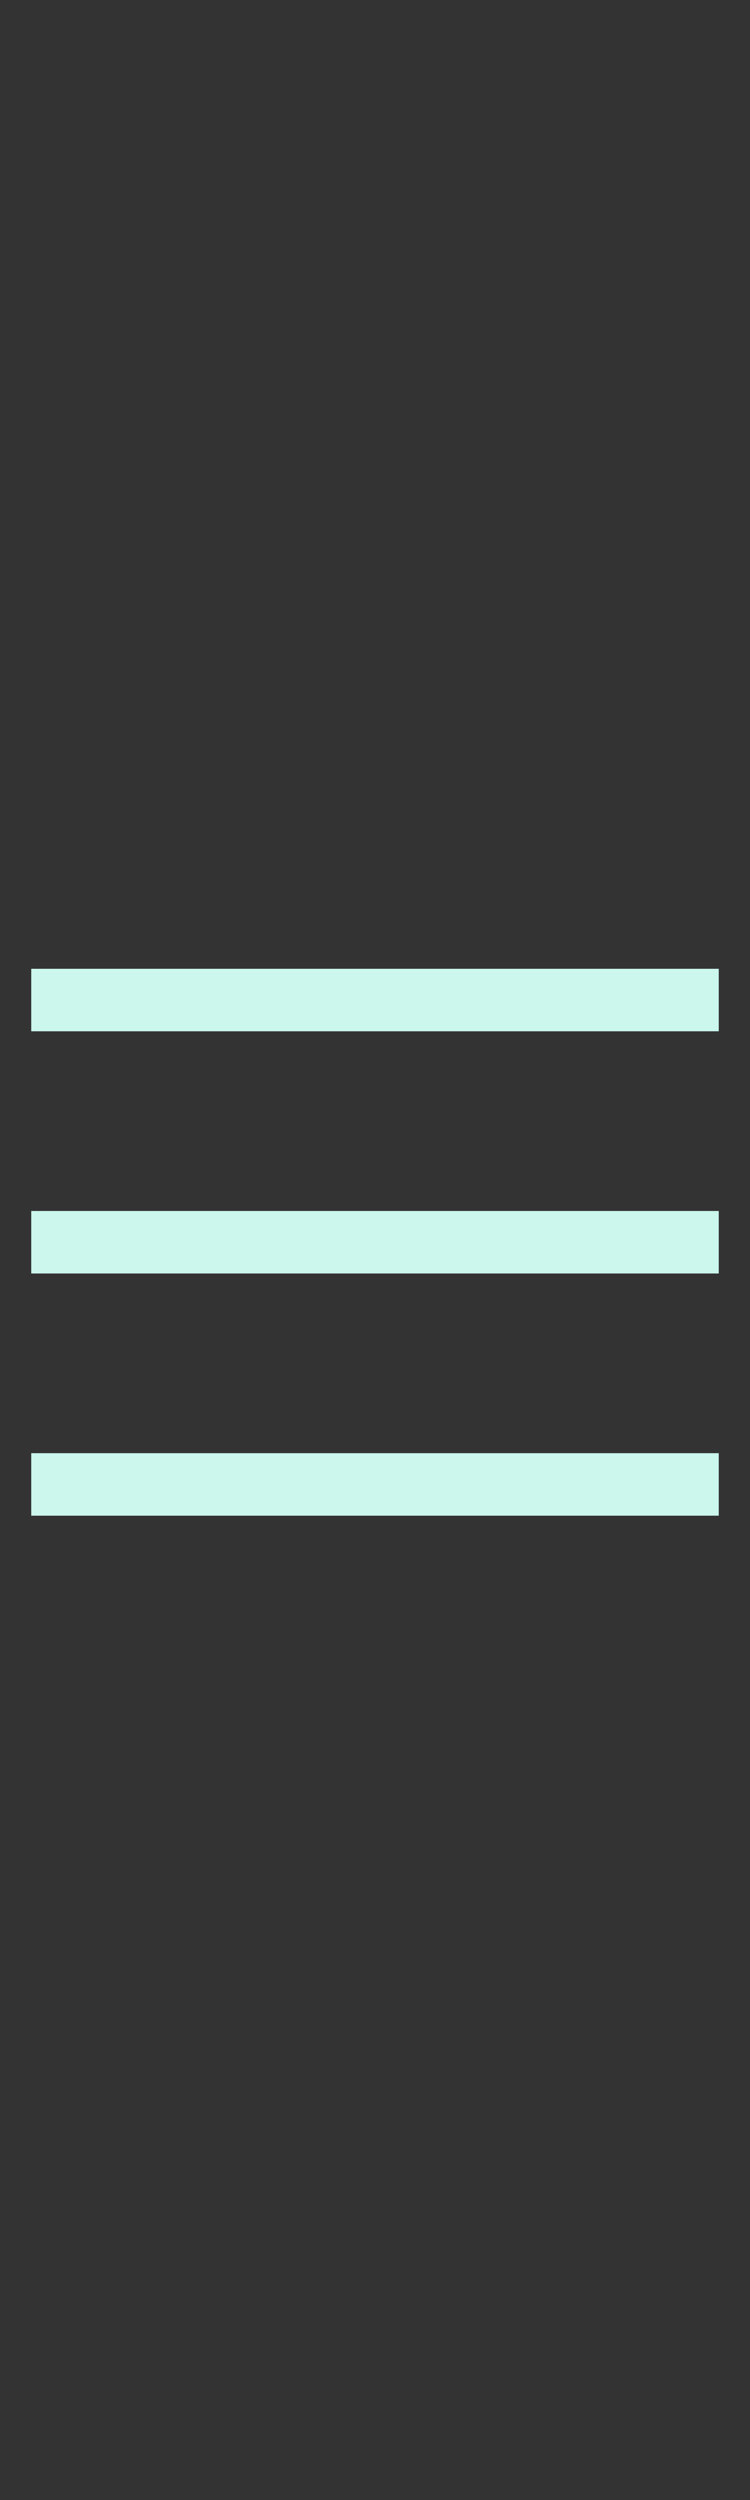
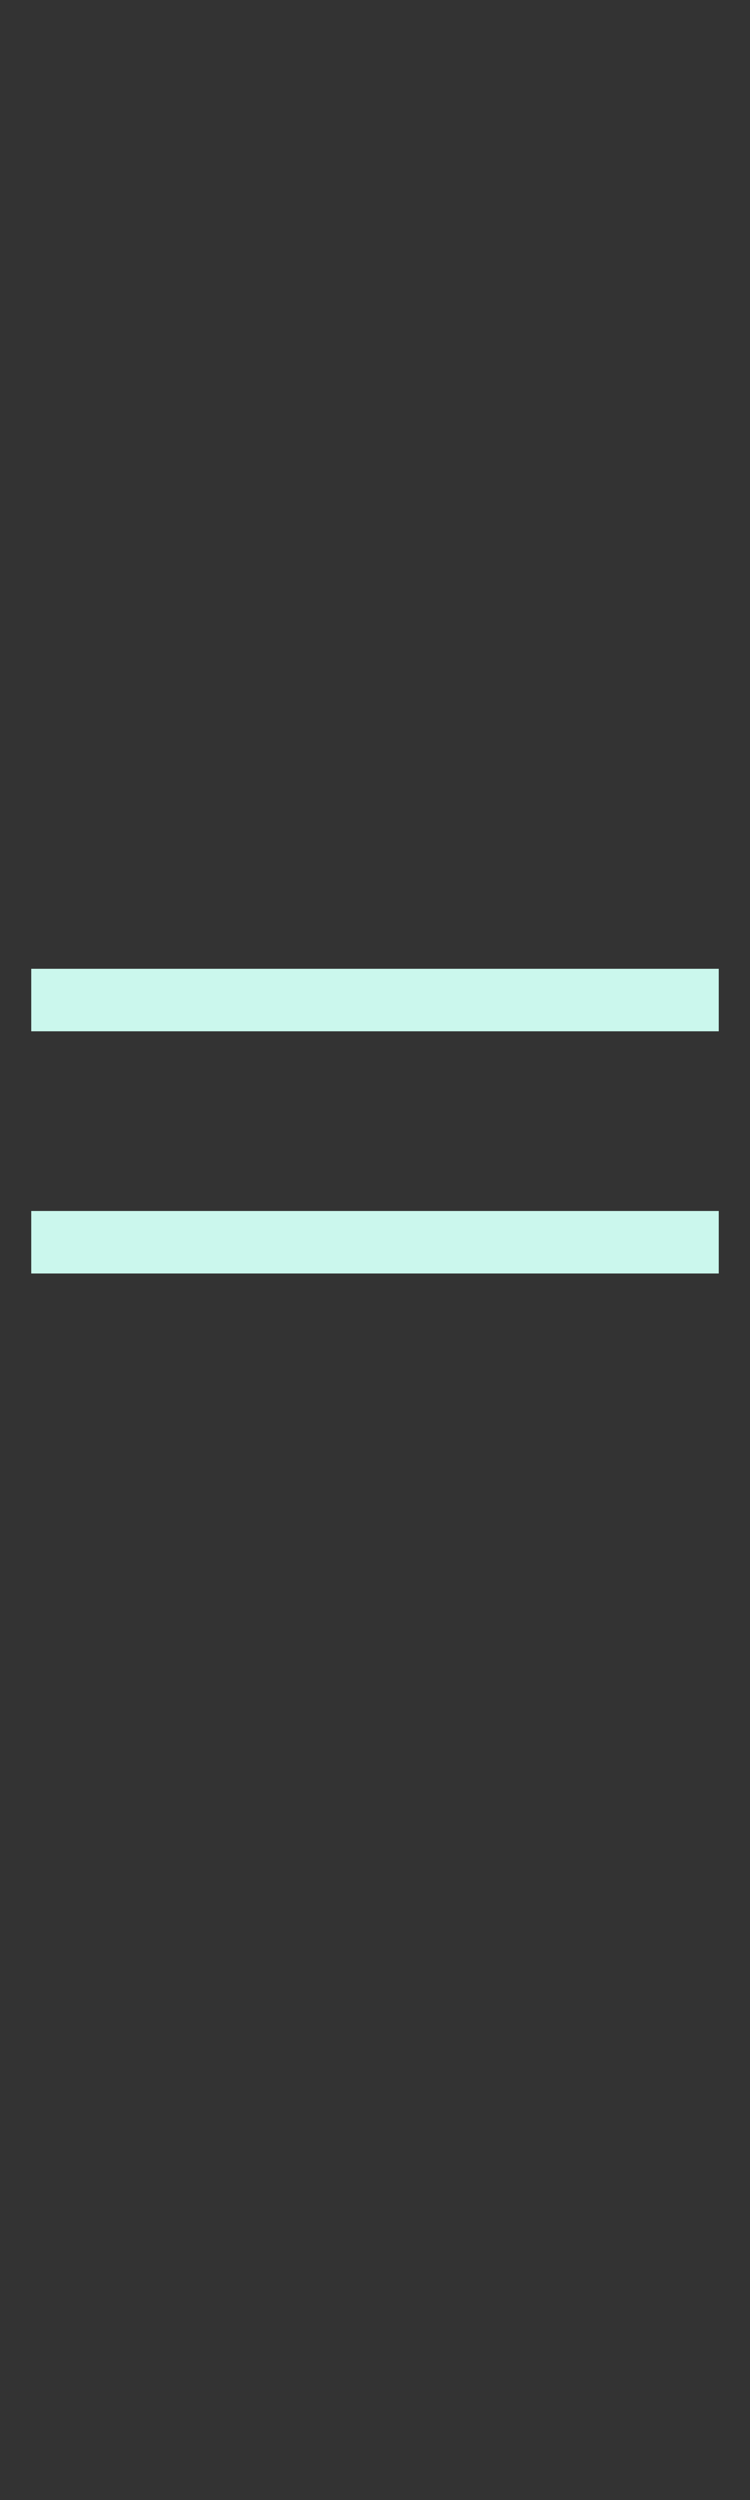
<svg xmlns="http://www.w3.org/2000/svg" fill="none" height="100%" overflow="visible" preserveAspectRatio="none" style="display: block;" viewBox="0 0 24 80" width="100%">
  <rect x="0" y="0" width="24" height="80" fill="#333333" stroke="none" />
  <g id="Iconography/32px/menu">
-     <path d="M2 39.75H22M2 32H22M2 47.5H22" id="Vector" stroke="#CBF7ED" stroke-linecap="square" stroke-width="2" />
+     <path d="M2 39.75H22M2 32H22H22" id="Vector" stroke="#CBF7ED" stroke-linecap="square" stroke-width="2" />
  </g>
</svg>